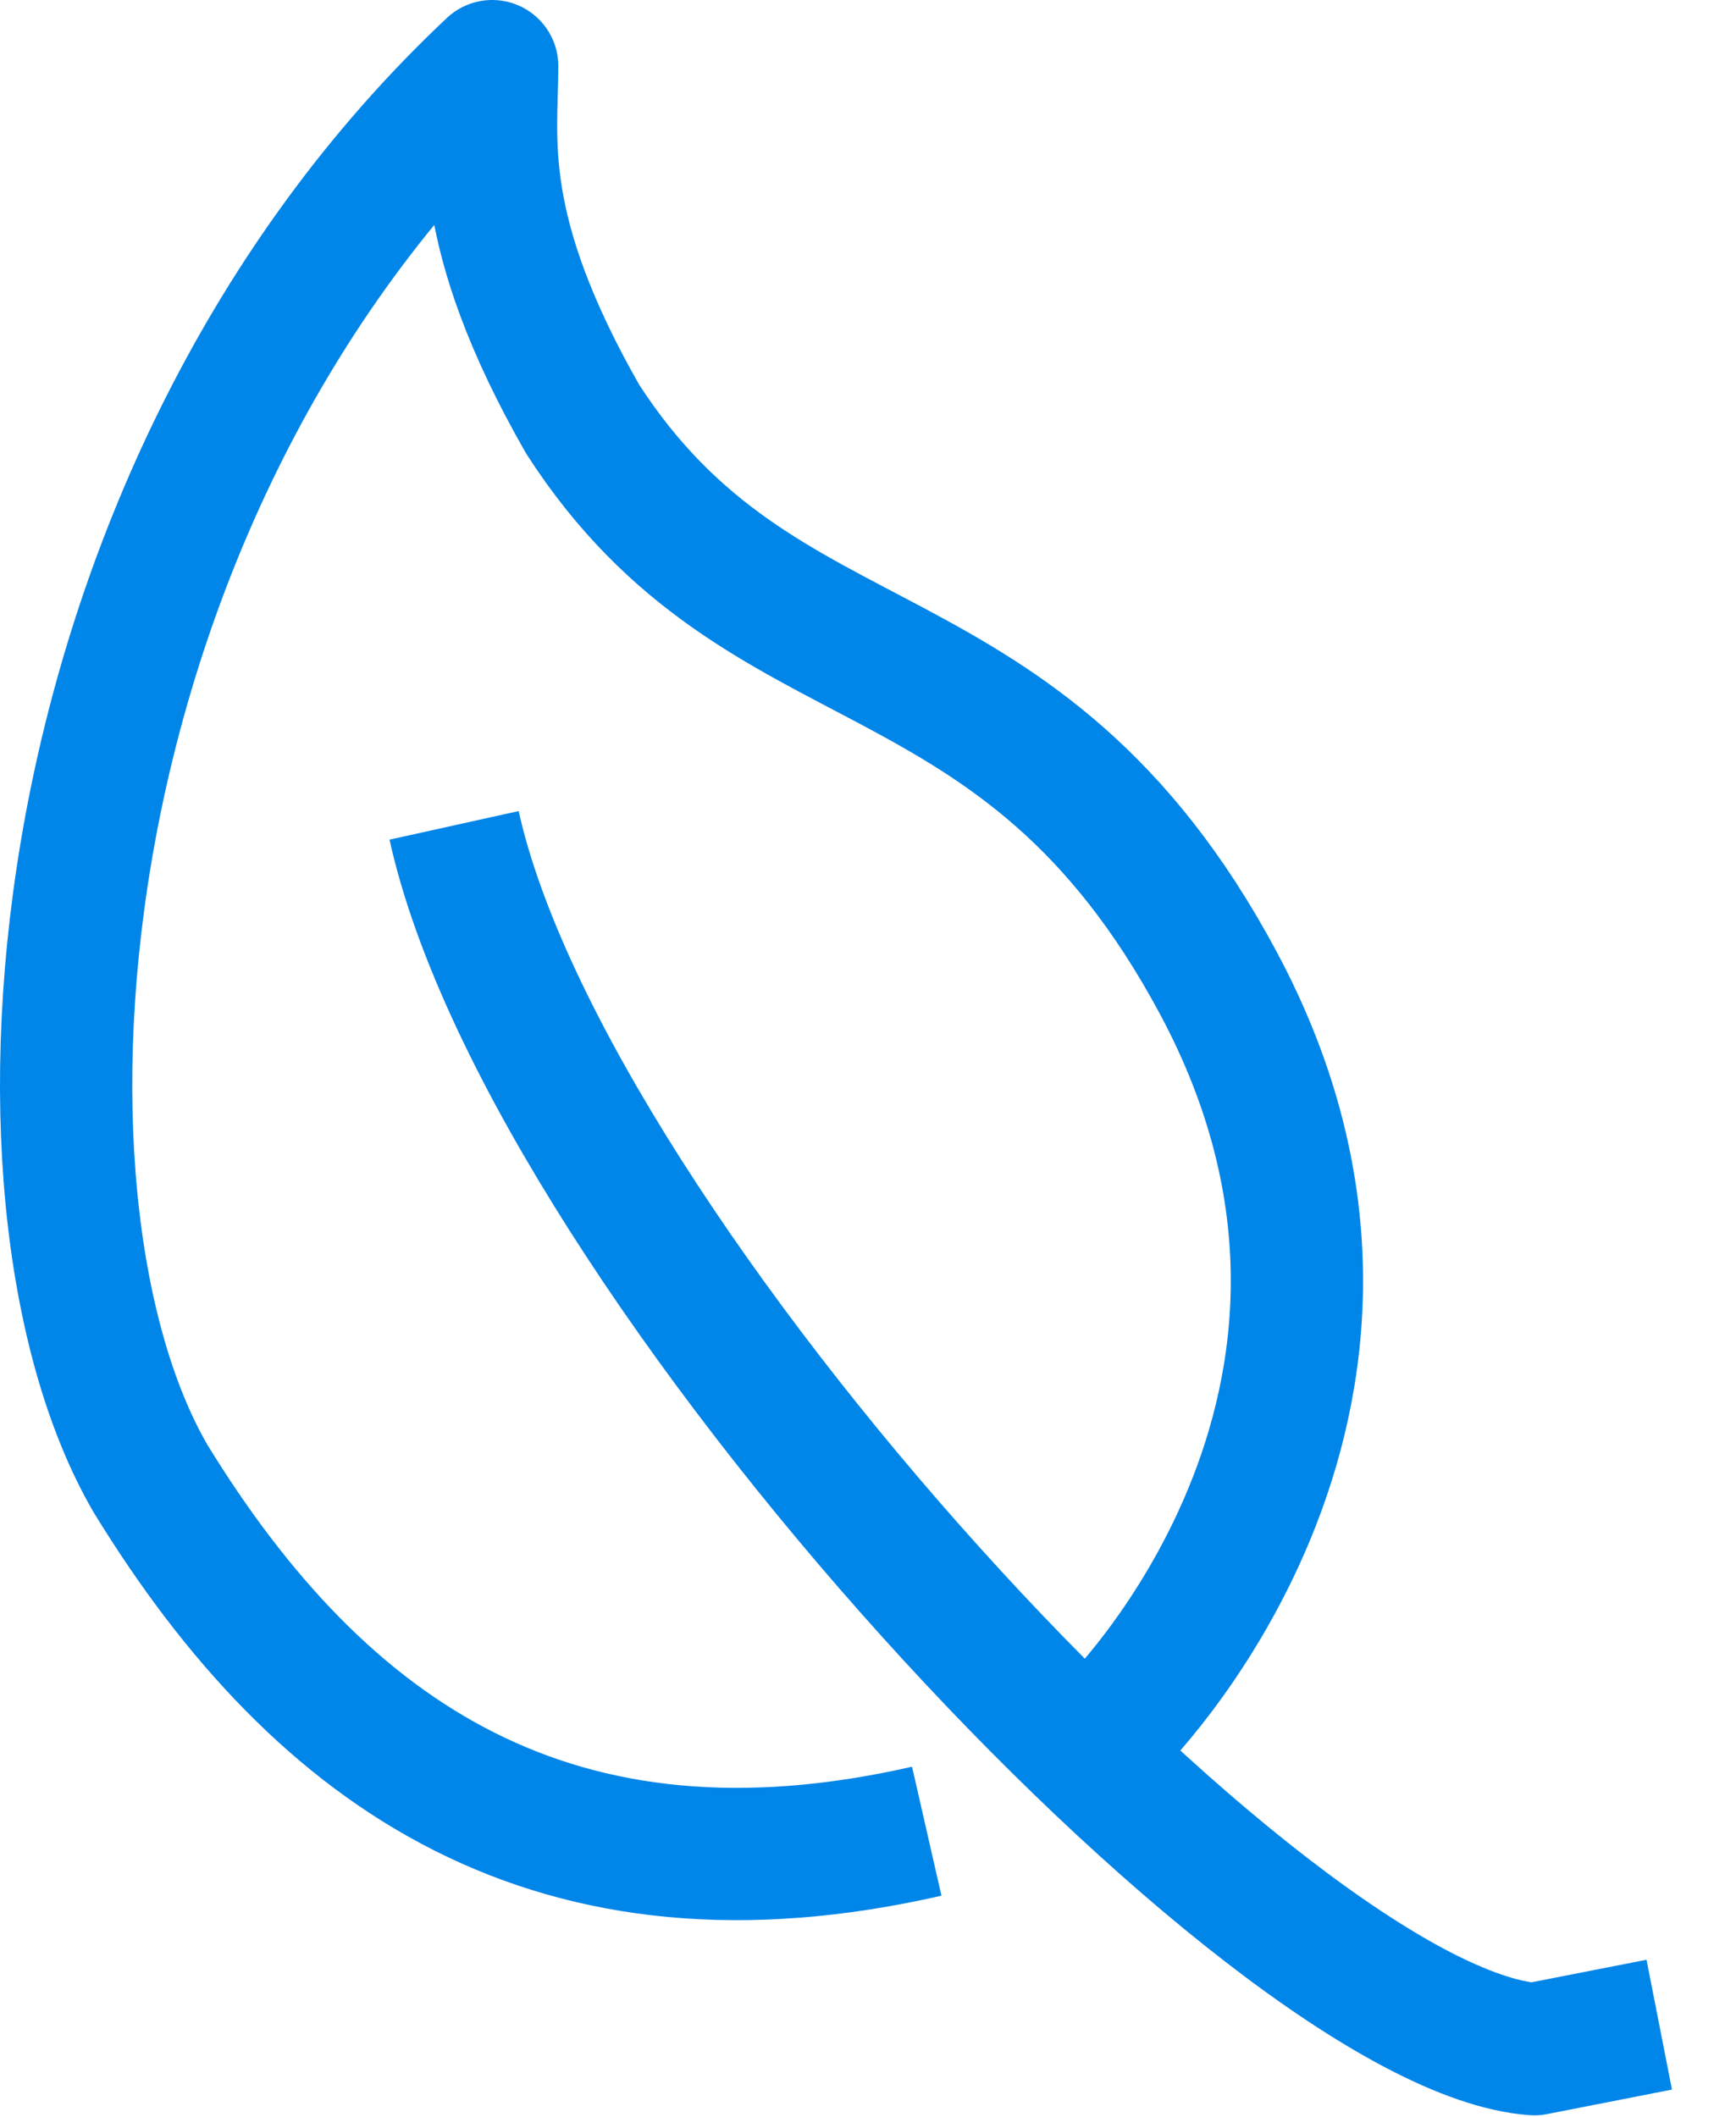
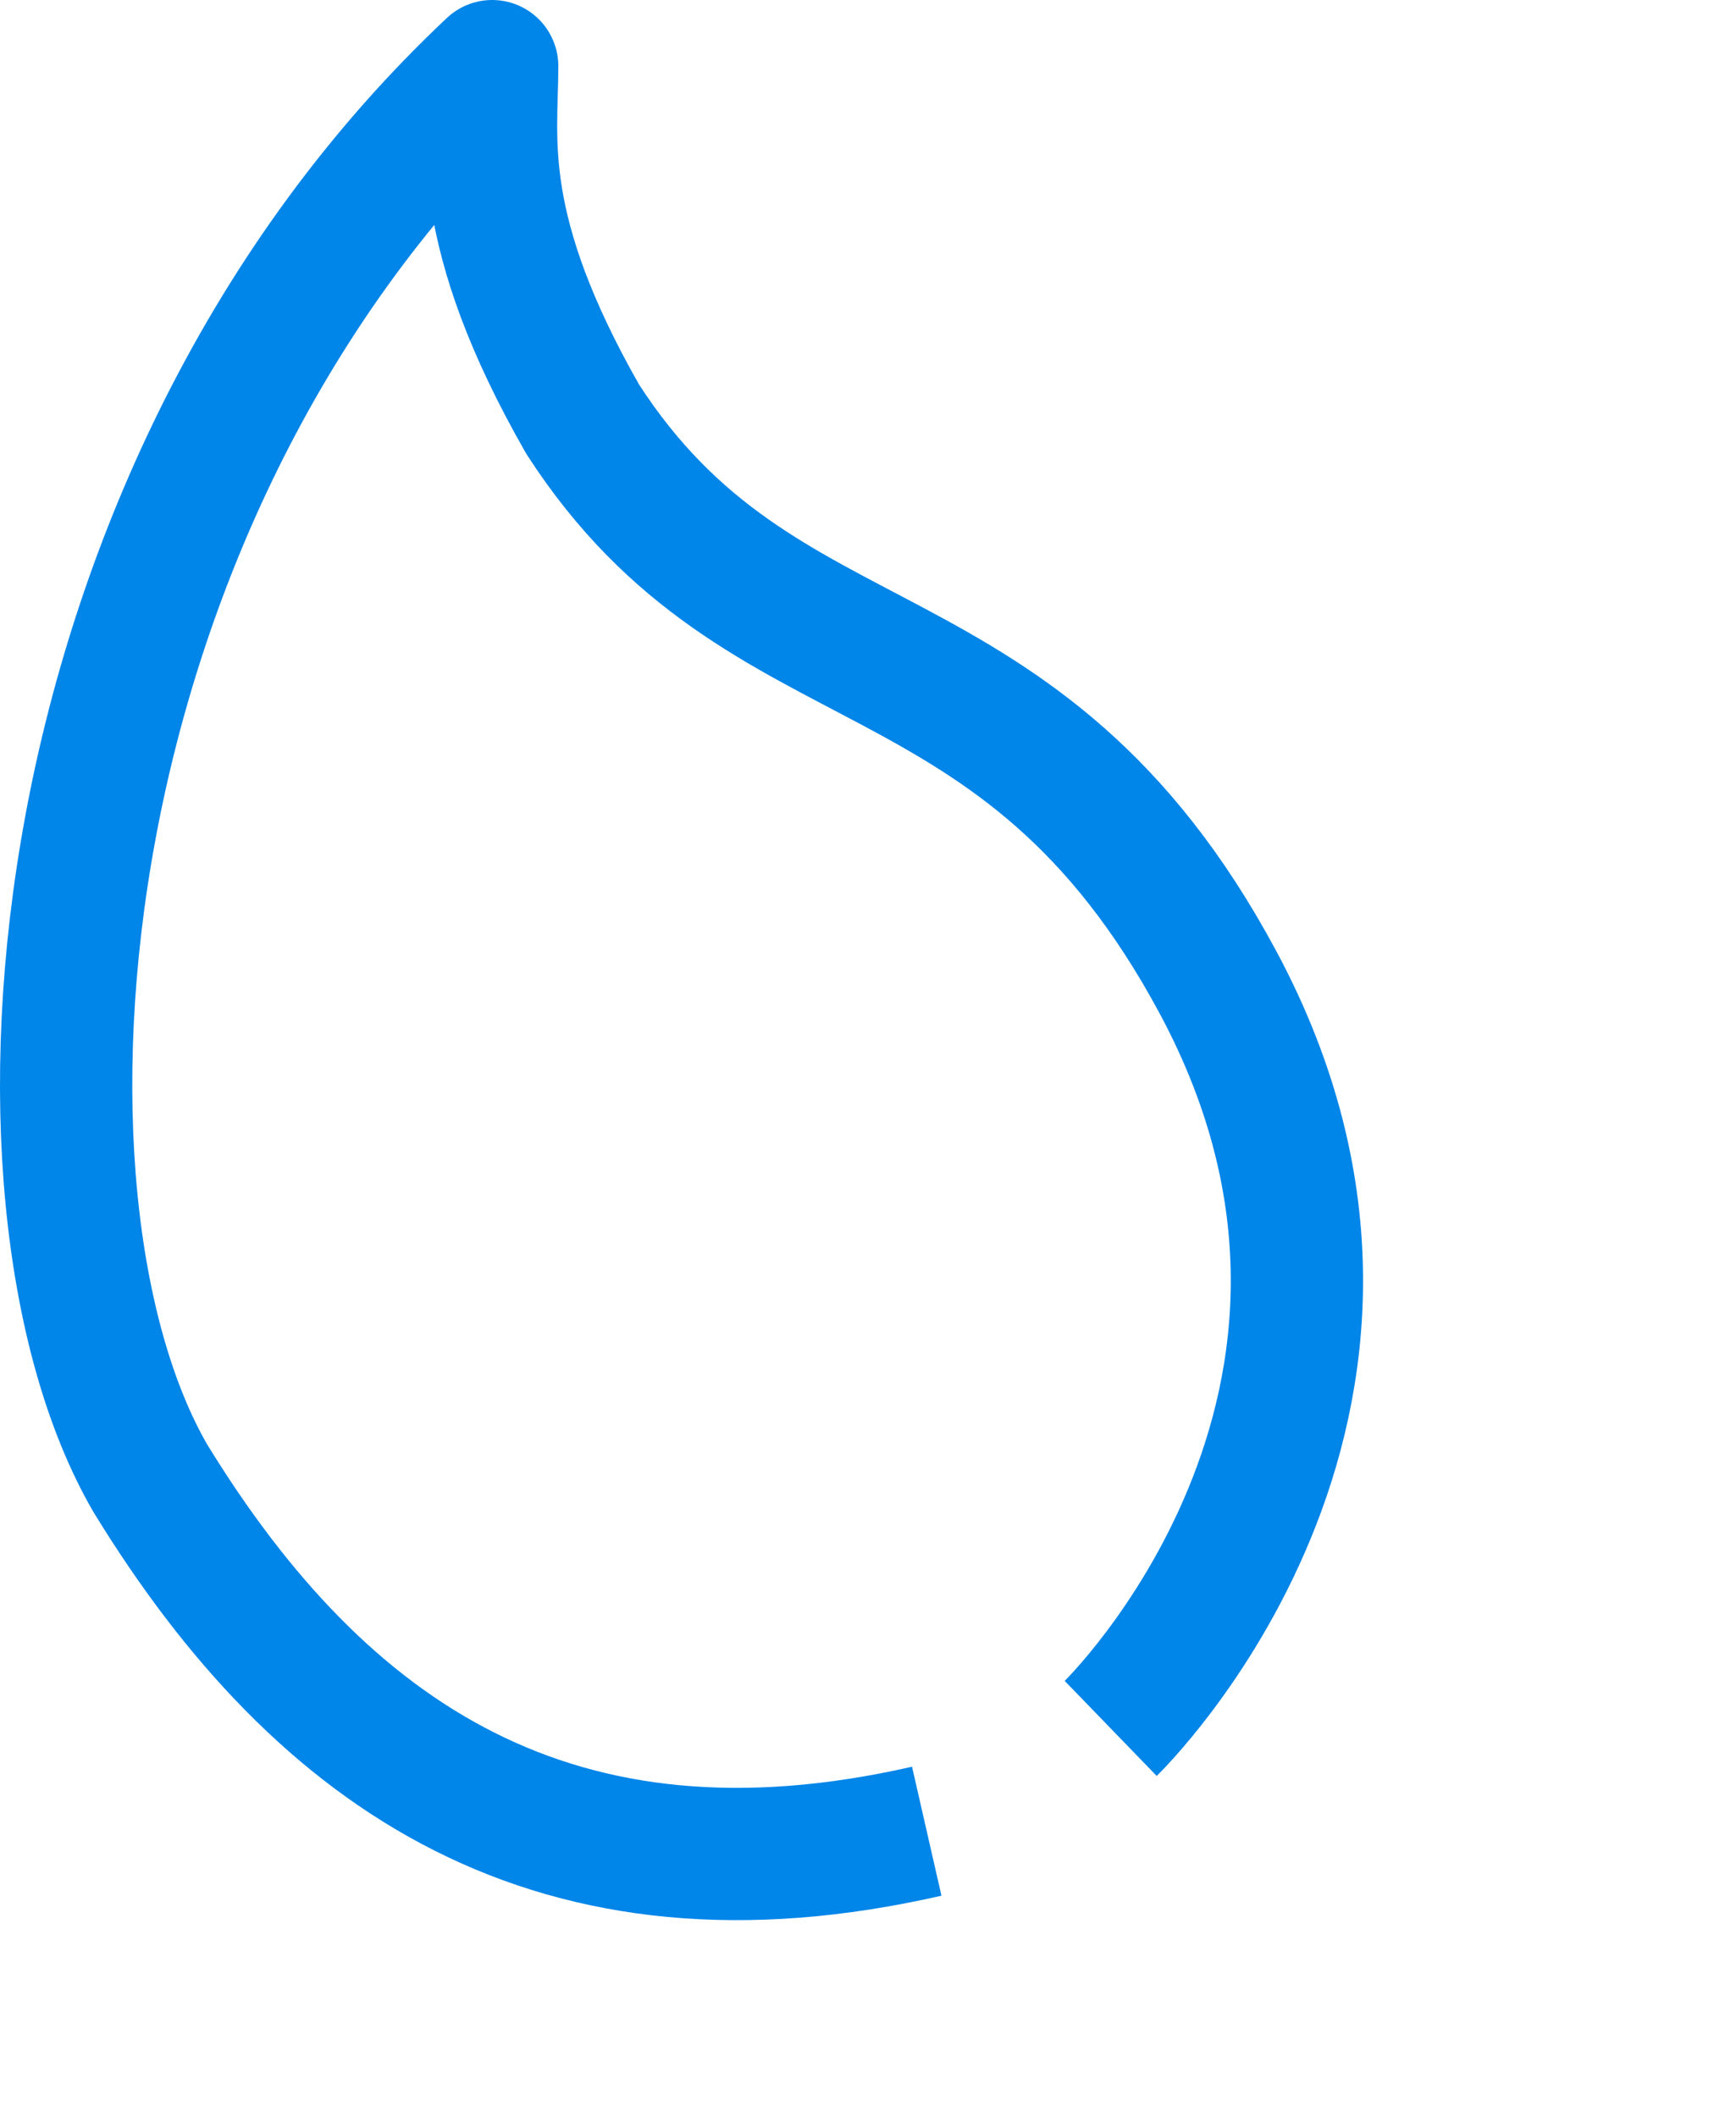
<svg xmlns="http://www.w3.org/2000/svg" clip-rule="evenodd" fill-rule="evenodd" stroke-linejoin="round" stroke-miterlimit="2" viewBox="0 0 105 128">
  <g fill="none" stroke="#0085e9" stroke-width="8">
    <path d="m67.179 104.518s20.203-19.563 6.494-45.109c-12.043-22.443-27.485-17.094-38.431-34.063-6.569-11.494-5.473-16.966-5.473-21.346-27.366 25.726-30.519 68.439-20.667 85.407 10.4 16.967 24.615 26.424 46.951 21.327" />
-     <path d="m27.465 49.91c5.762 26.058 49.263 72.804 65.329 74.006l7.563-1.483" />
  </g>
</svg>